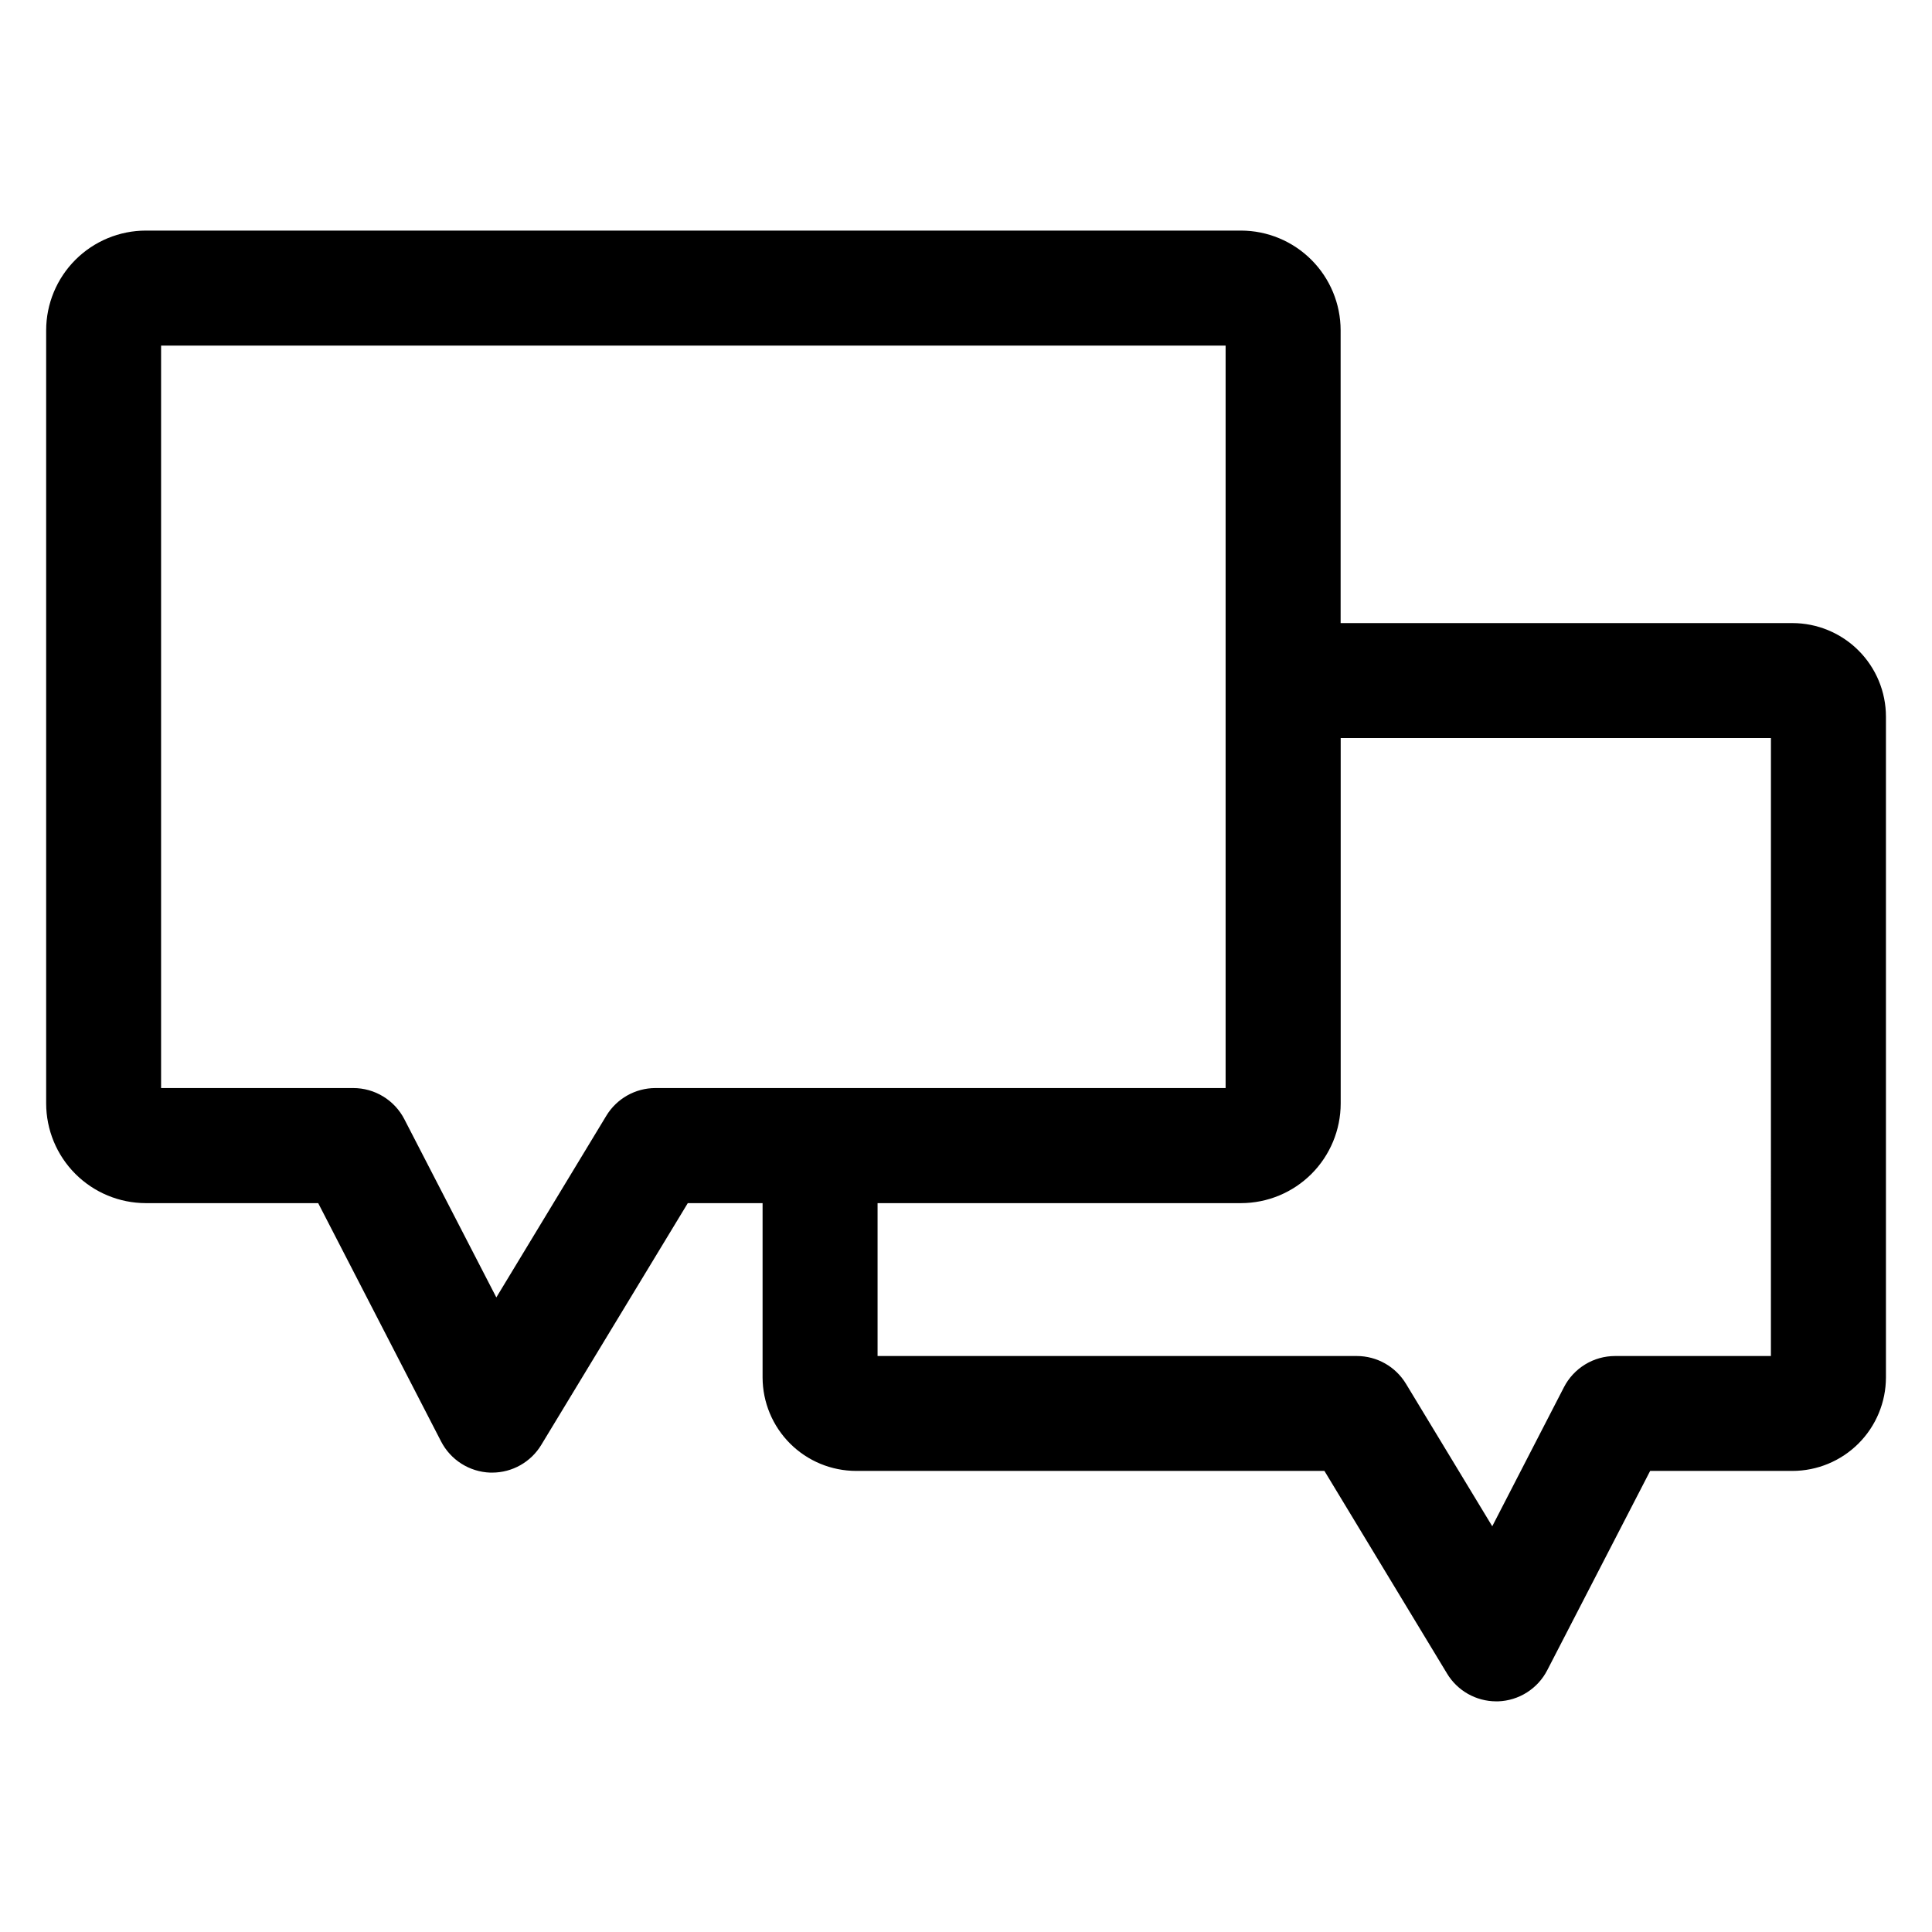
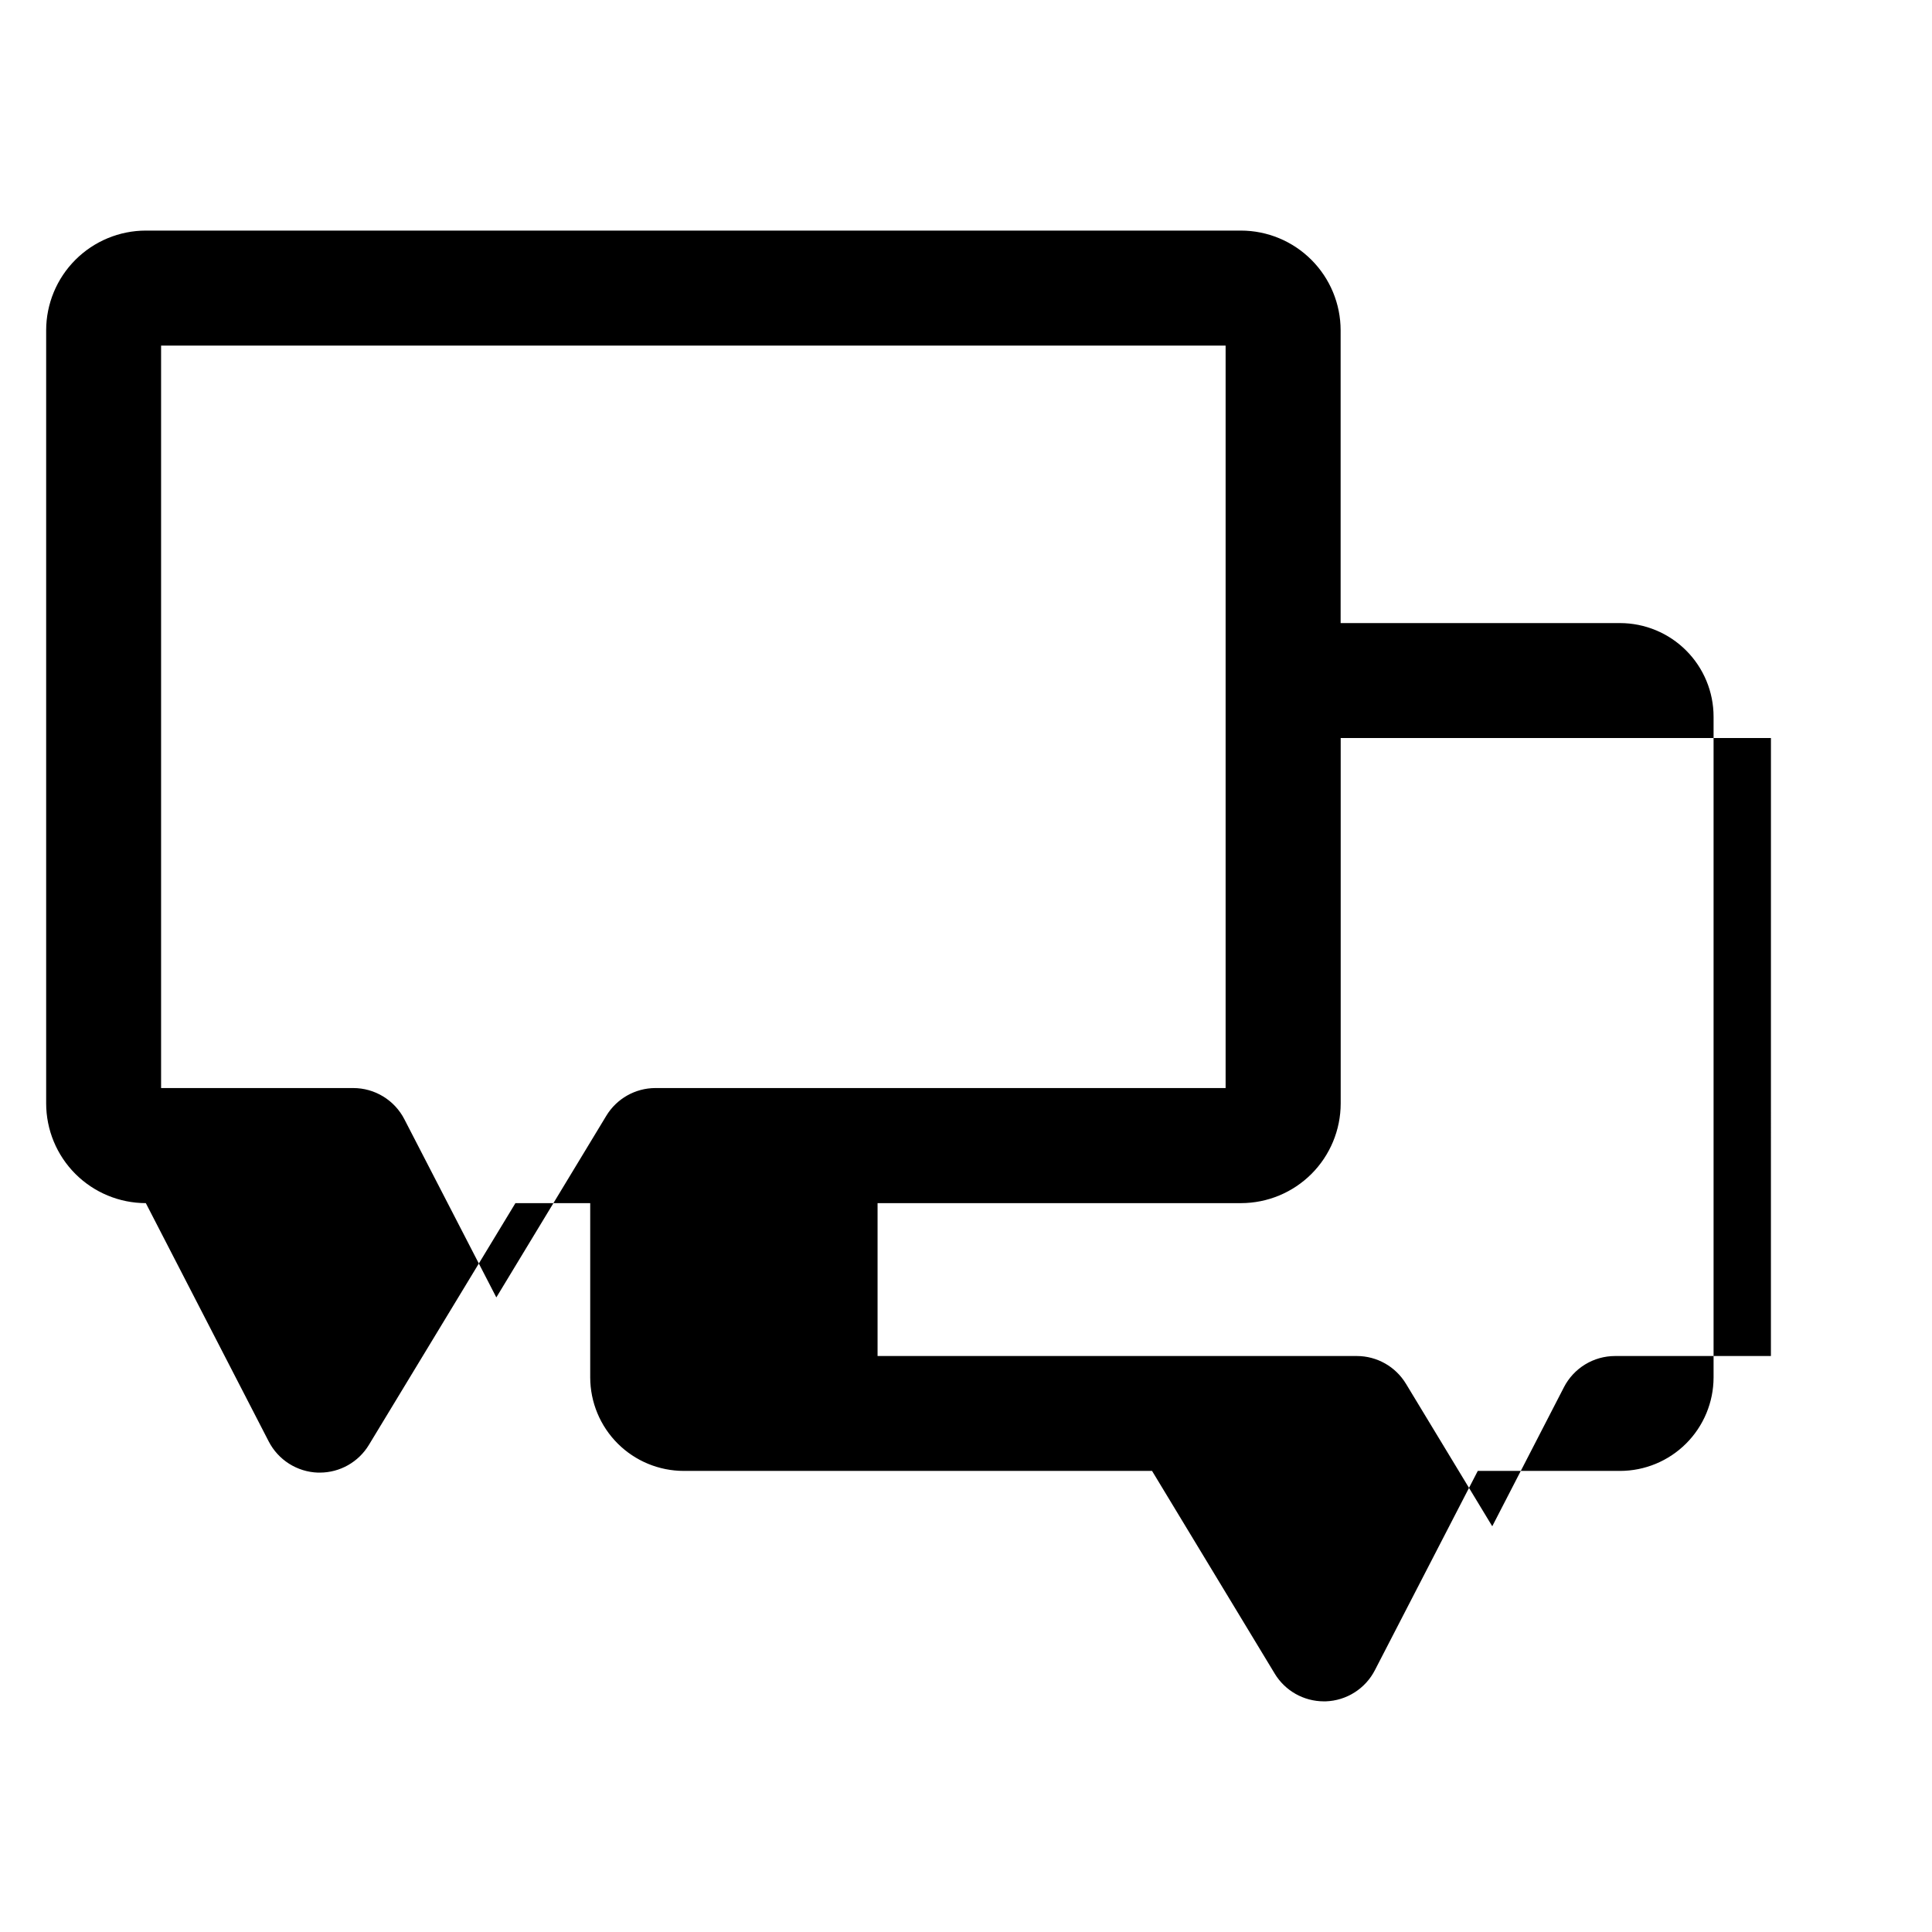
<svg xmlns="http://www.w3.org/2000/svg" fill="#000000" width="800px" height="800px" version="1.1" viewBox="144 144 512 512">
-   <path d="m613.31 503.36h-41.301c-2.797 0-5.539 0.77-7.93 2.227-2.387 1.457-4.332 3.543-5.613 6.027l-19.004 36.863-22.871-37.77v0.004c-2.758-4.562-7.699-7.352-13.027-7.352h-127v-40.516h96.32c7-0.008 13.715-2.793 18.668-7.742 4.949-4.953 7.738-11.664 7.746-18.668v-96.844h114.02zm-295.65-71.016h151.14v-196.76h-282.11v196.76h50.922c2.797 0 5.543 0.77 7.93 2.227 2.391 1.453 4.332 3.539 5.613 6.023l24.379 47.234 29.145-48.137c2.75-4.543 7.668-7.328 12.977-7.348zm301.34-123.22h-119.72v-77.598c-0.008-7.004-2.793-13.719-7.746-18.668-4.949-4.953-11.664-7.742-18.668-7.75h-290.22c-7 0.008-13.715 2.797-18.668 7.75-4.949 4.949-7.738 11.664-7.746 18.668v204.88c0.004 7.008 2.785 13.727 7.738 18.684 4.953 4.957 11.672 7.746 18.676 7.754h45.68l32.574 63.172c1.242 2.402 3.102 4.434 5.387 5.883 2.285 1.445 4.914 2.262 7.617 2.359h0.543-0.004c5.324-0.008 10.254-2.797 13.004-7.356l38.824-64.059h19.82v46.227c0.023 6.562 2.644 12.852 7.289 17.488 4.644 4.637 10.938 7.242 17.504 7.25h124.1l32.504 53.711v0.004c2.75 4.555 7.68 7.34 13.004 7.352h0.543-0.004c2.707-0.098 5.336-0.91 7.621-2.363 2.285-1.449 4.144-3.481 5.383-5.887l27.27-52.816h37.703c6.57-0.008 12.863-2.617 17.512-7.262 4.644-4.641 7.262-10.938 7.273-17.504v-175.13c-0.004-6.57-2.617-12.871-7.266-17.52-4.644-4.648-10.945-7.262-17.52-7.269z" fill-rule="evenodd" />
+   <path d="m613.31 503.36h-41.301c-2.797 0-5.539 0.77-7.93 2.227-2.387 1.457-4.332 3.543-5.613 6.027l-19.004 36.863-22.871-37.77v0.004c-2.758-4.562-7.699-7.352-13.027-7.352h-127v-40.516h96.32c7-0.008 13.715-2.793 18.668-7.742 4.949-4.953 7.738-11.664 7.746-18.668v-96.844h114.02zm-295.65-71.016h151.14v-196.76h-282.11v196.76h50.922c2.797 0 5.543 0.77 7.93 2.227 2.391 1.453 4.332 3.539 5.613 6.023l24.379 47.234 29.145-48.137c2.75-4.543 7.668-7.328 12.977-7.348zm301.34-123.22h-119.72v-77.598c-0.008-7.004-2.793-13.719-7.746-18.668-4.949-4.953-11.664-7.742-18.668-7.75h-290.22c-7 0.008-13.715 2.797-18.668 7.75-4.949 4.949-7.738 11.664-7.746 18.668v204.88c0.004 7.008 2.785 13.727 7.738 18.684 4.953 4.957 11.672 7.746 18.676 7.754l32.574 63.172c1.242 2.402 3.102 4.434 5.387 5.883 2.285 1.445 4.914 2.262 7.617 2.359h0.543-0.004c5.324-0.008 10.254-2.797 13.004-7.356l38.824-64.059h19.82v46.227c0.023 6.562 2.644 12.852 7.289 17.488 4.644 4.637 10.938 7.242 17.504 7.25h124.1l32.504 53.711v0.004c2.75 4.555 7.68 7.34 13.004 7.352h0.543-0.004c2.707-0.098 5.336-0.91 7.621-2.363 2.285-1.449 4.144-3.481 5.383-5.887l27.27-52.816h37.703c6.57-0.008 12.863-2.617 17.512-7.262 4.644-4.641 7.262-10.938 7.273-17.504v-175.13c-0.004-6.57-2.617-12.871-7.266-17.52-4.644-4.648-10.945-7.262-17.52-7.269z" fill-rule="evenodd" />
</svg>